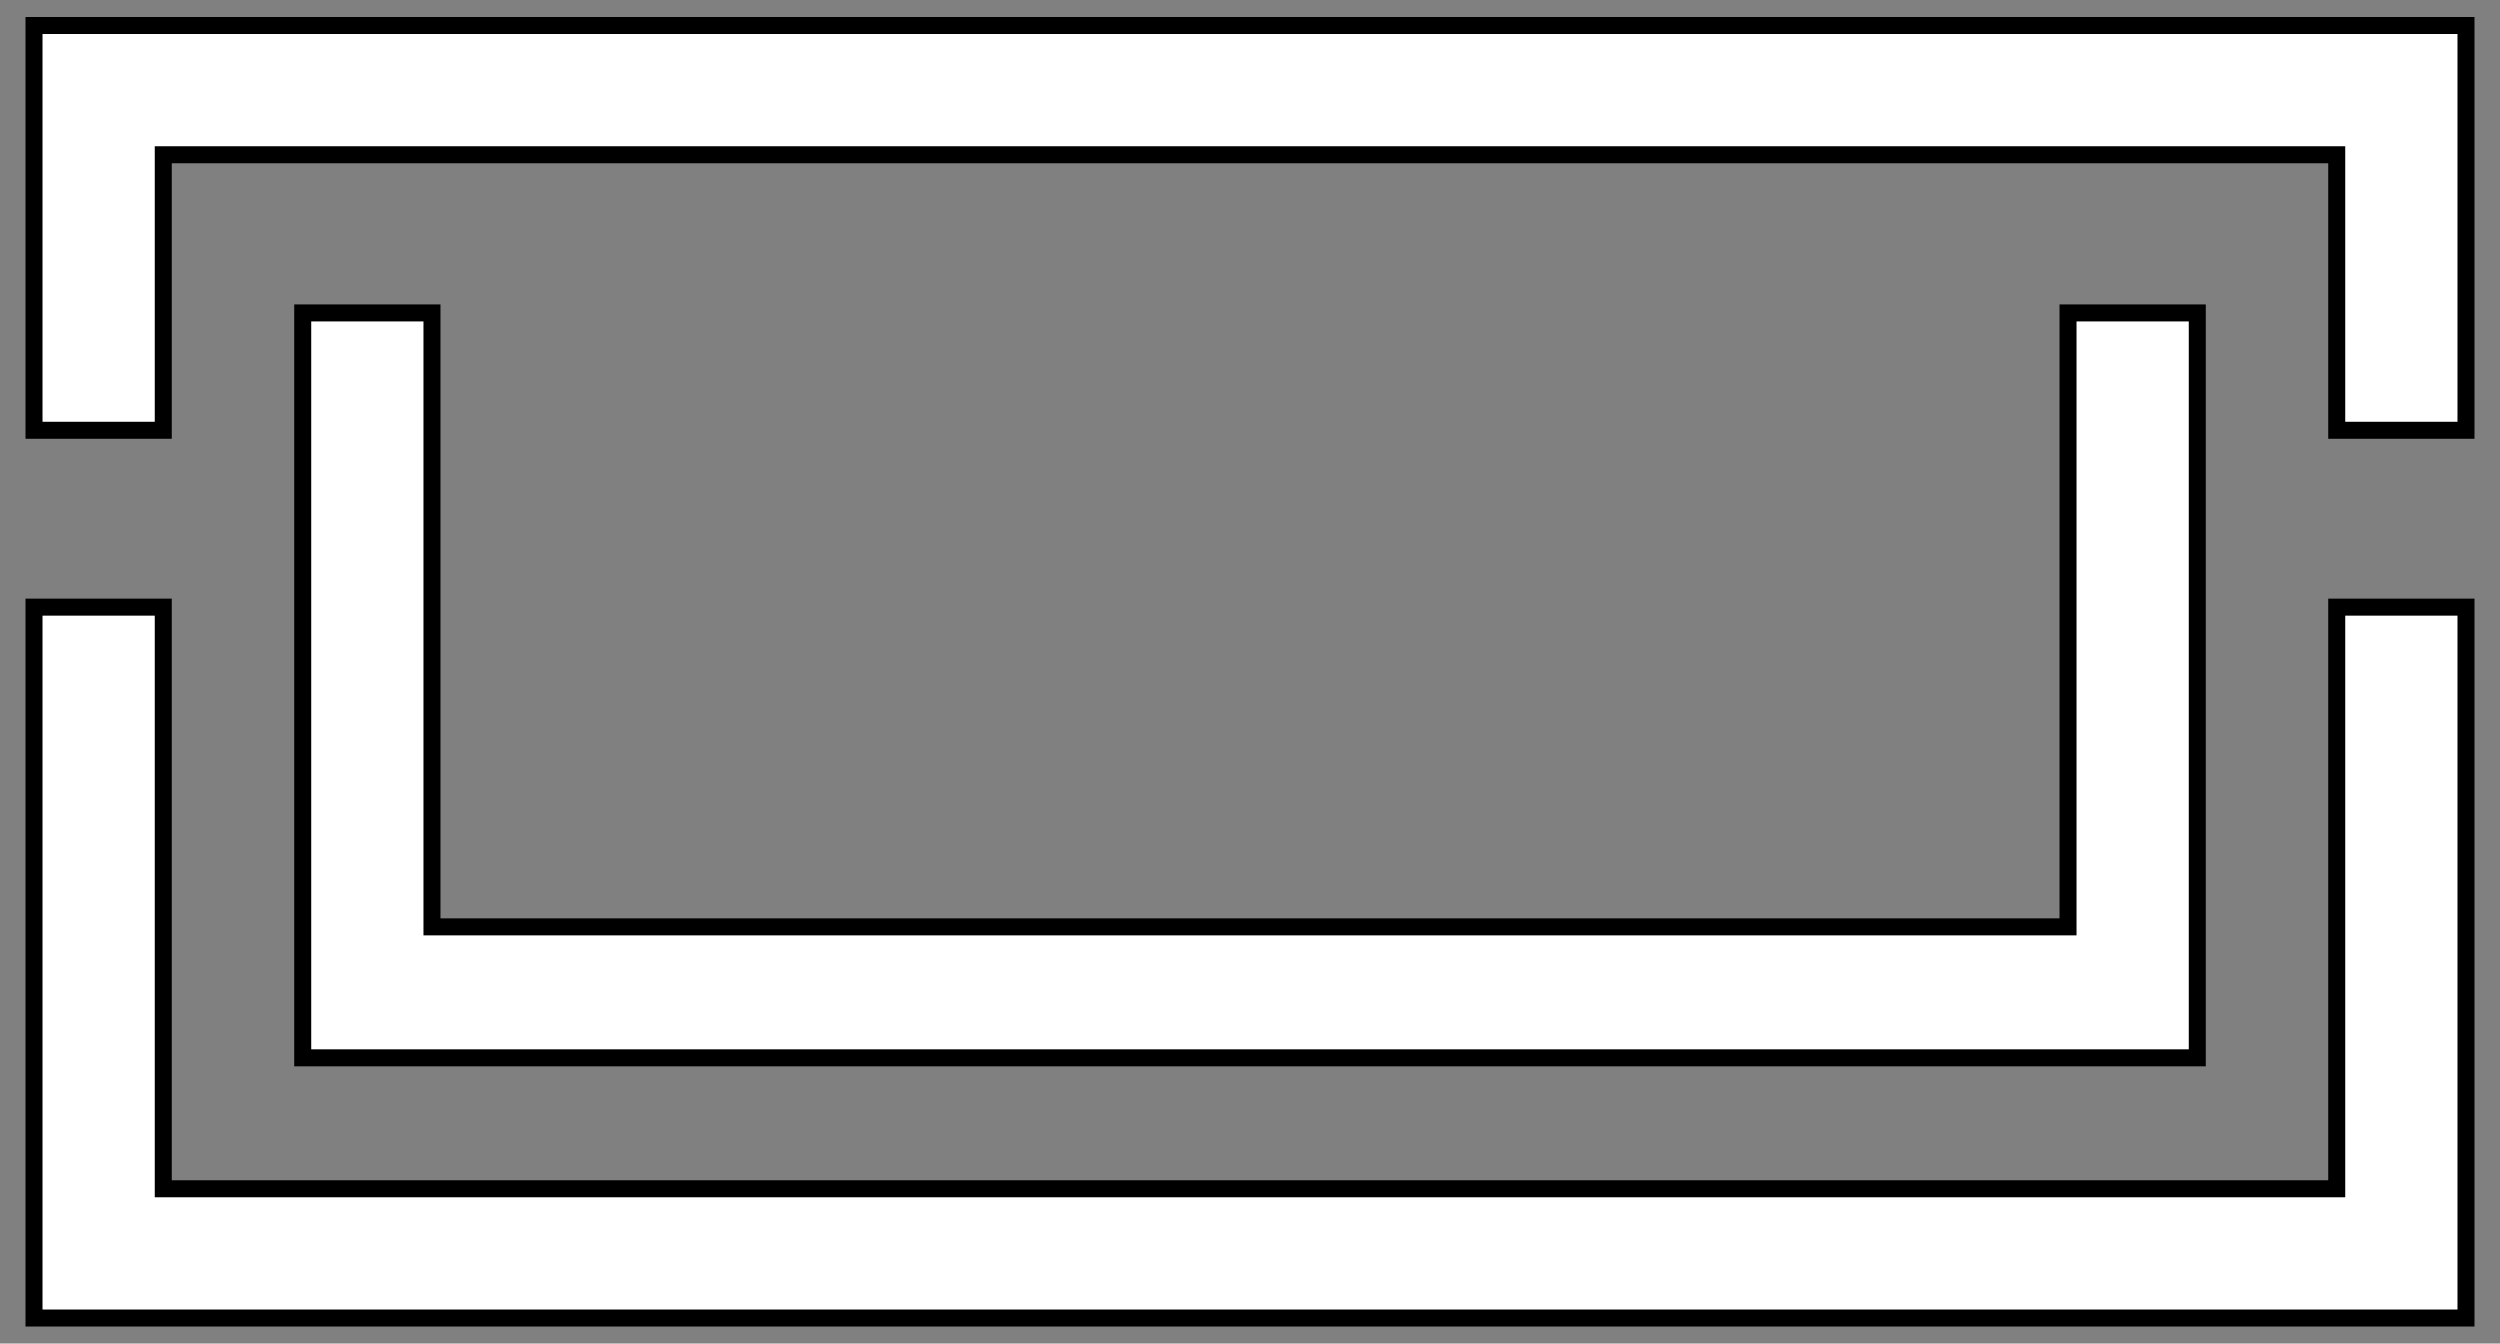
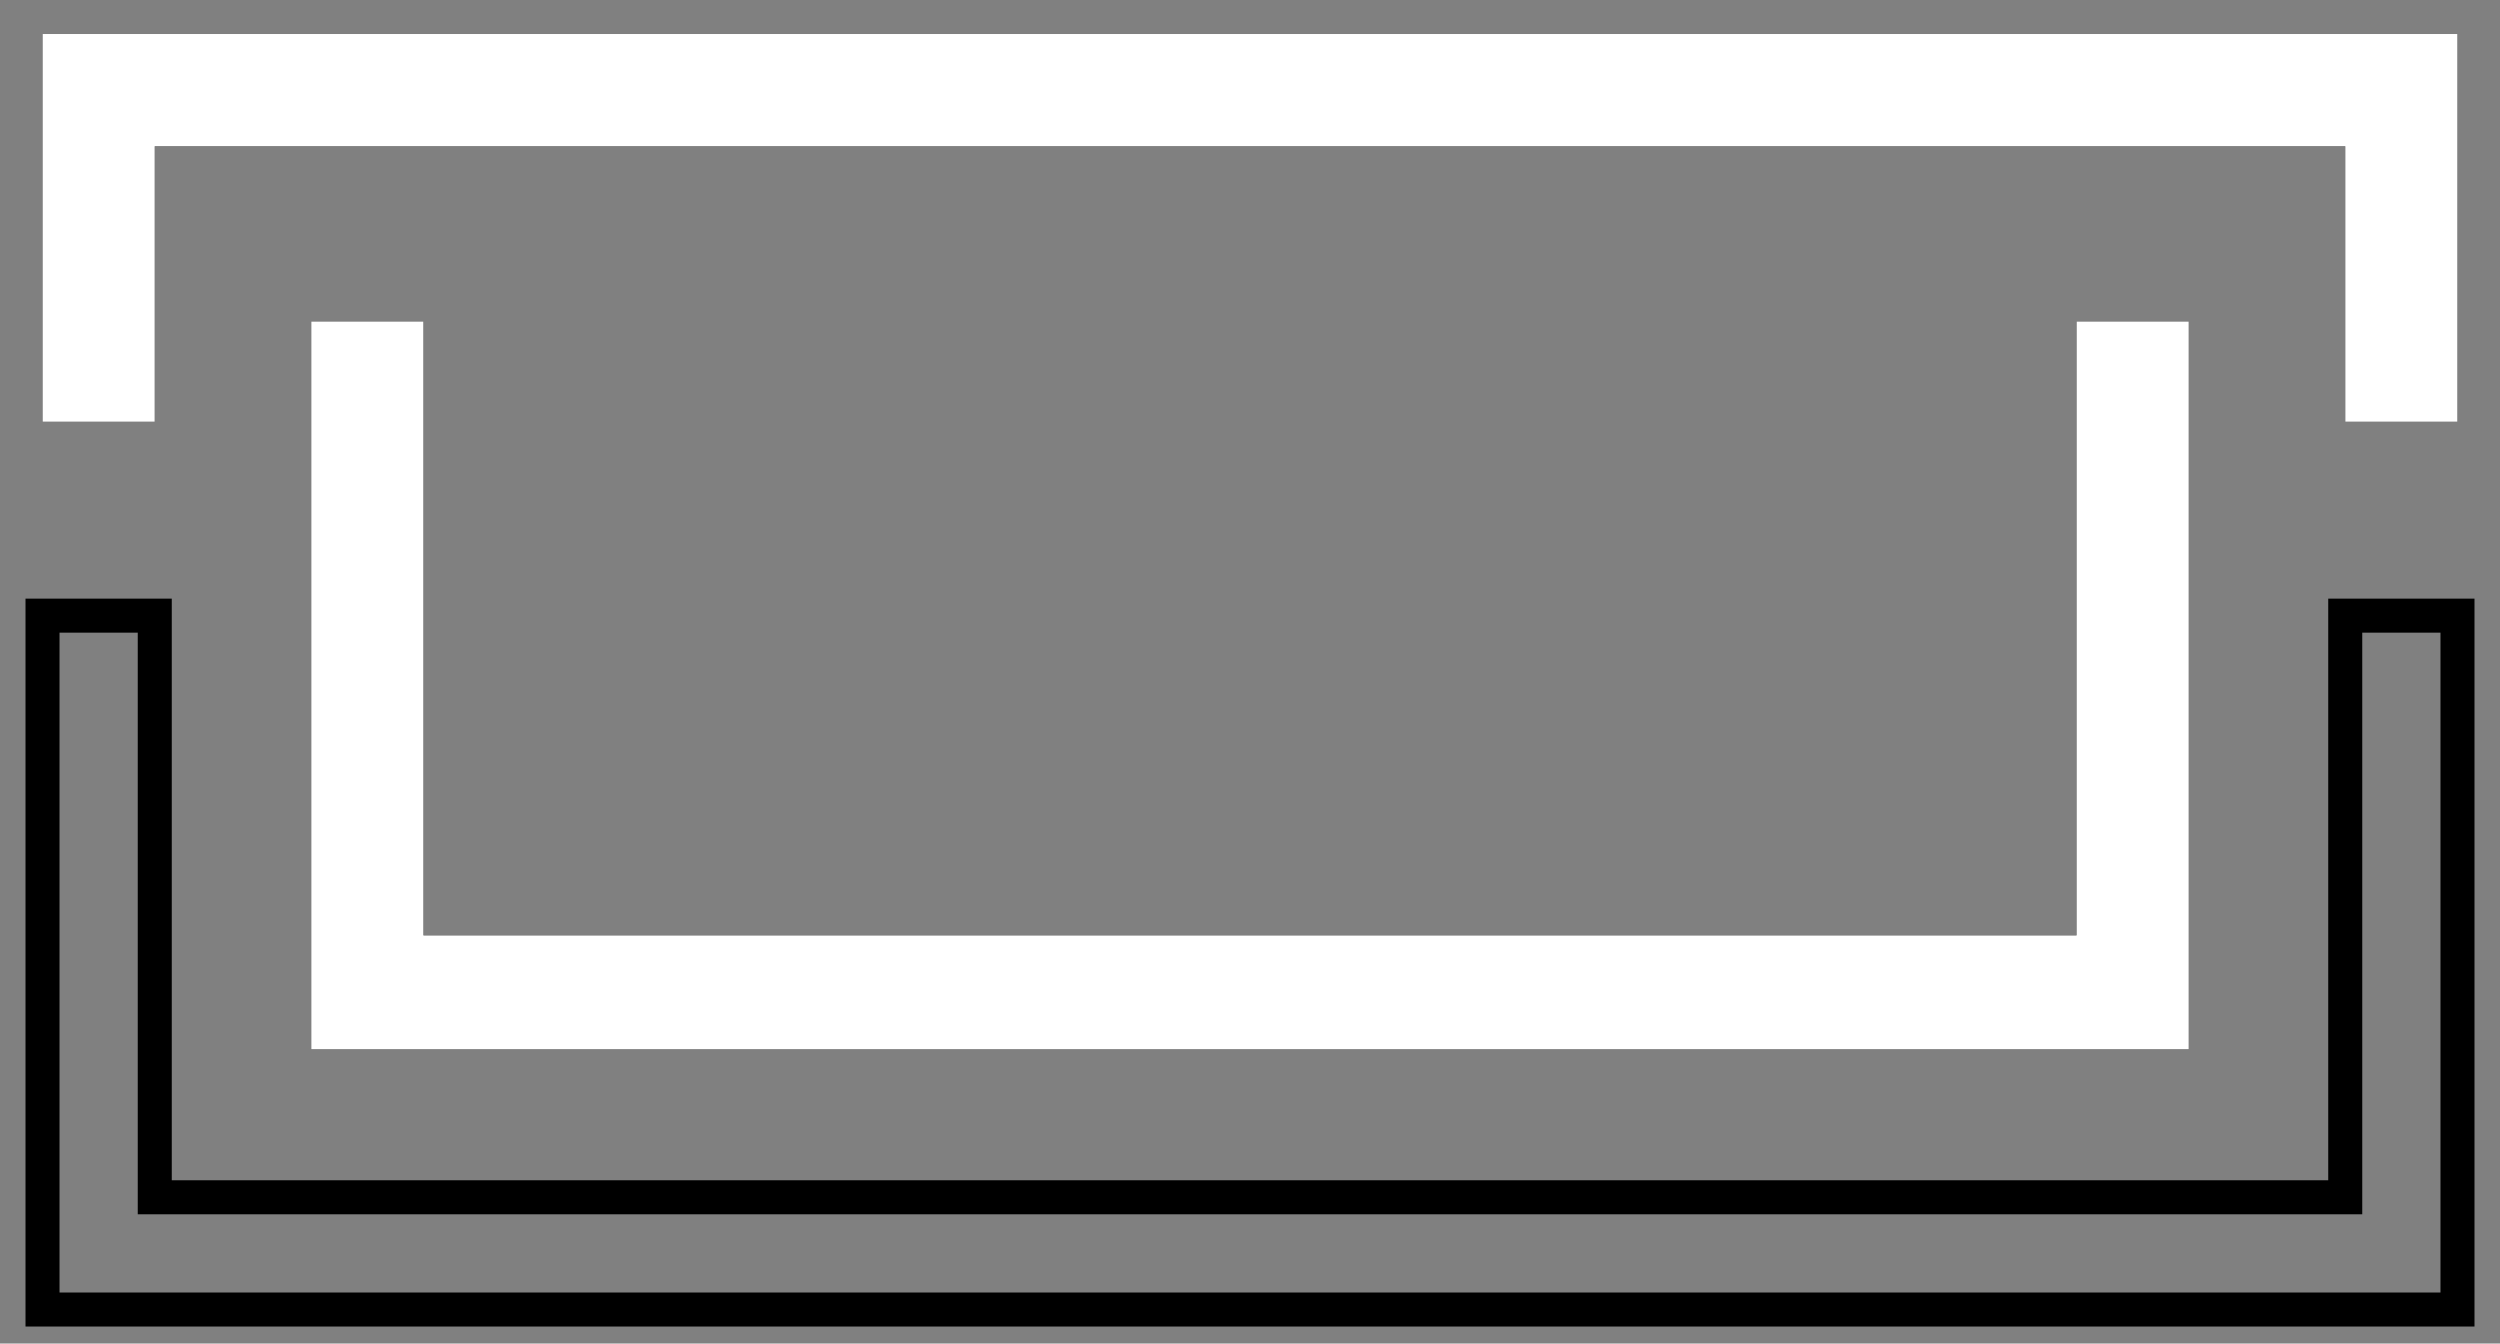
<svg xmlns="http://www.w3.org/2000/svg" version="1.1" id="レイヤー_1" x="0px" y="0px" viewBox="0 0 147 79" width="147" height="79" style="enable-background:new 0 0 147 79;" xml:space="preserve">
  <rect x="0" y="0" width="147" height="79" fill="#808080" stroke="none" />
  <style type="text/css">
	.st0{fill:none;stroke:#000000;stroke-width:2;}
	.st1{fill:#FFFFFF;}
</style>
  <g id="レイヤー_2_1_">
    <g id="コンテンツ">
-       <polygon class="st0" points="122.1,18.9 122.1,55 24.9,55 24.9,18.9 18.3,18.9 18.3,61.7 128.7,61.7 128.7,18.9   " />
-       <polygon class="st0" points="9.1,24.8 9.1,8.6 137.9,8.6 137.9,24.8 144.5,24.8 144.5,2 2.5,2 2.5,24.8   " />
      <polygon class="st0" points="137.9,36.2 137.9,70.4 9.1,70.4 9.1,36.2 2.5,36.2 2.5,77 144.5,77 144.5,36.2   " />
      <polygon points="122.1,18.9 122.1,55 24.9,55 24.9,18.9 18.3,18.9 18.3,61.7 128.7,61.7 128.7,18.9   " />
      <polygon points="9.1,24.8 9.1,8.6 137.9,8.6 137.9,24.8 144.5,24.8 144.5,2 2.5,2 2.5,24.8   " />
-       <polygon points="137.9,36.2 137.9,70.4 9.1,70.4 9.1,36.2 2.5,36.2 2.5,77 144.5,77 144.5,36.2   " />
      <polygon class="st1" points="122.1,18.9 122.1,55 24.9,55 24.9,18.9 18.3,18.9 18.3,61.7 128.7,61.7 128.7,18.9   " />
      <polygon class="st1" points="9.1,24.8 9.1,8.6 137.9,8.6 137.9,24.8 144.5,24.8 144.5,2 2.5,2 2.5,24.8   " />
-       <polygon class="st1" points="137.9,36.2 137.9,70.4 9.1,70.4 9.1,36.2 2.5,36.2 2.5,77 144.5,77 144.5,36.2   " />
    </g>
  </g>
</svg>